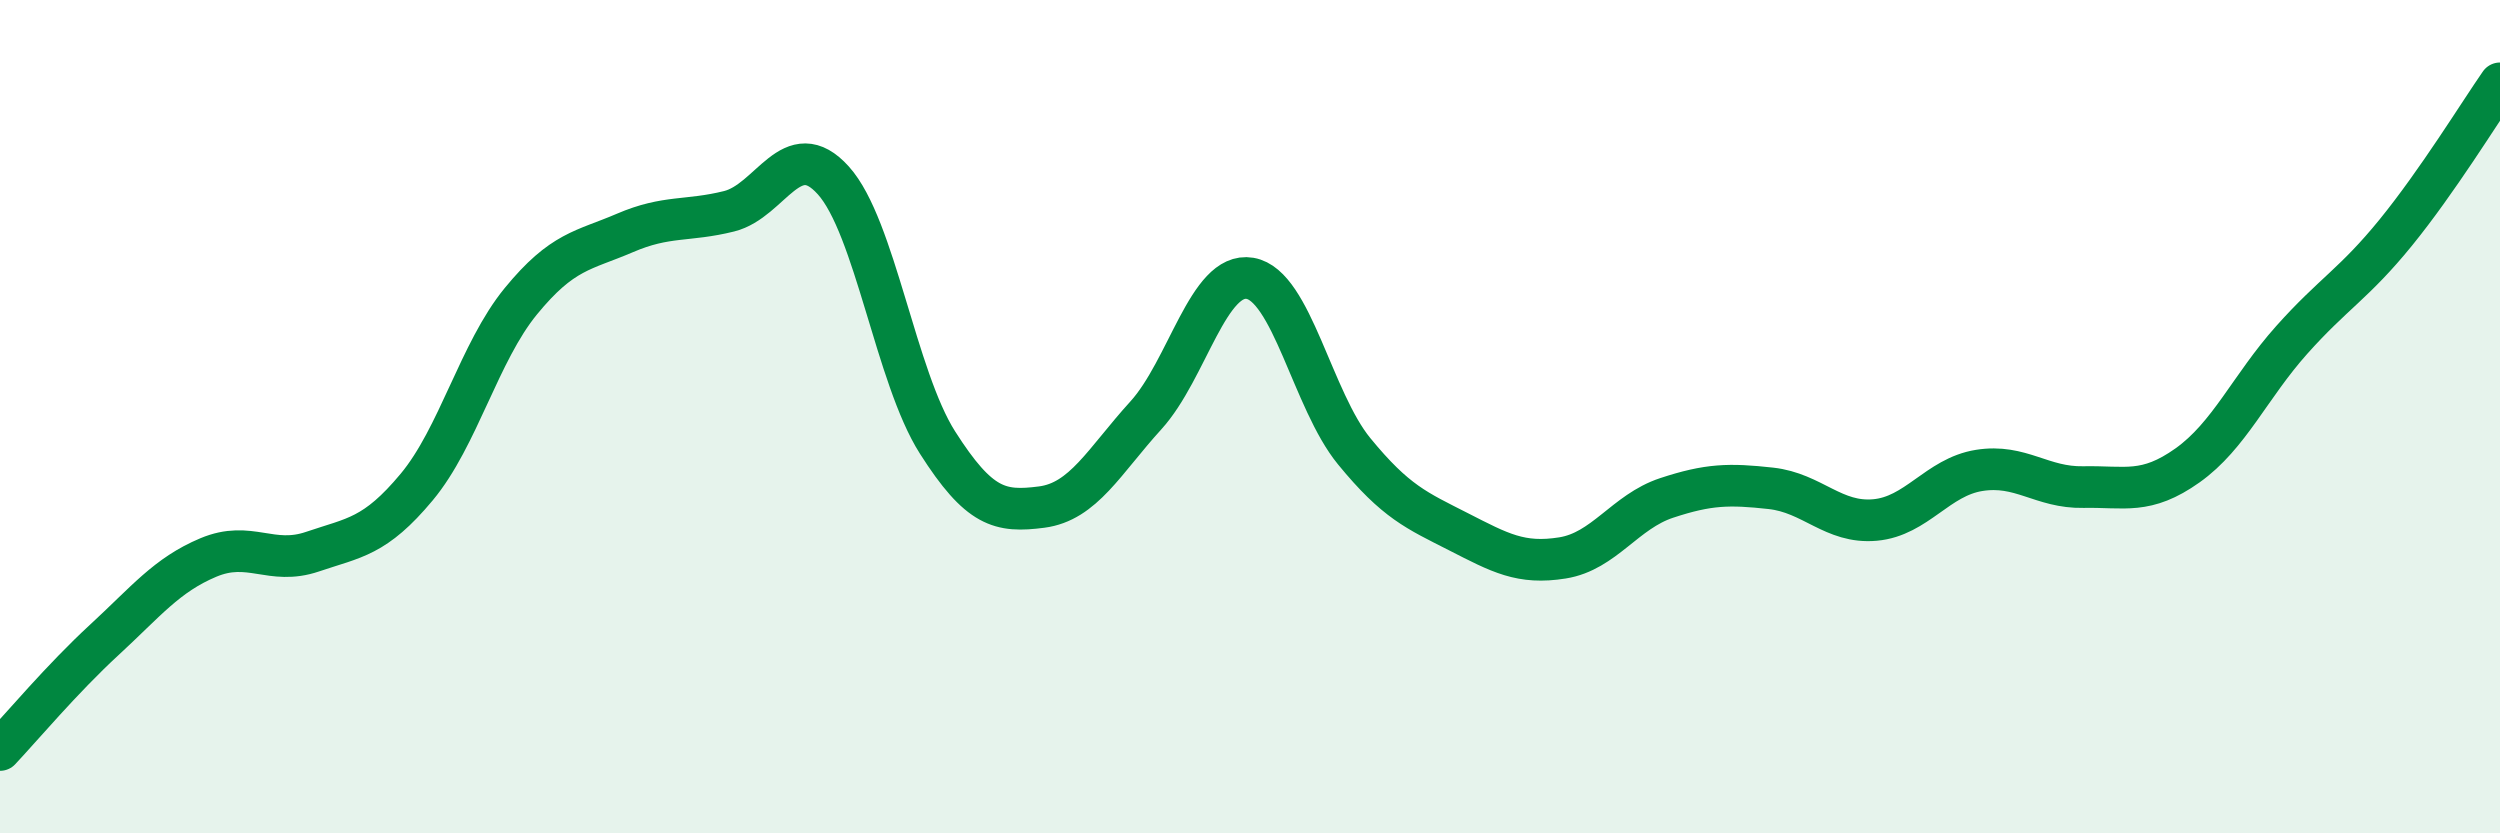
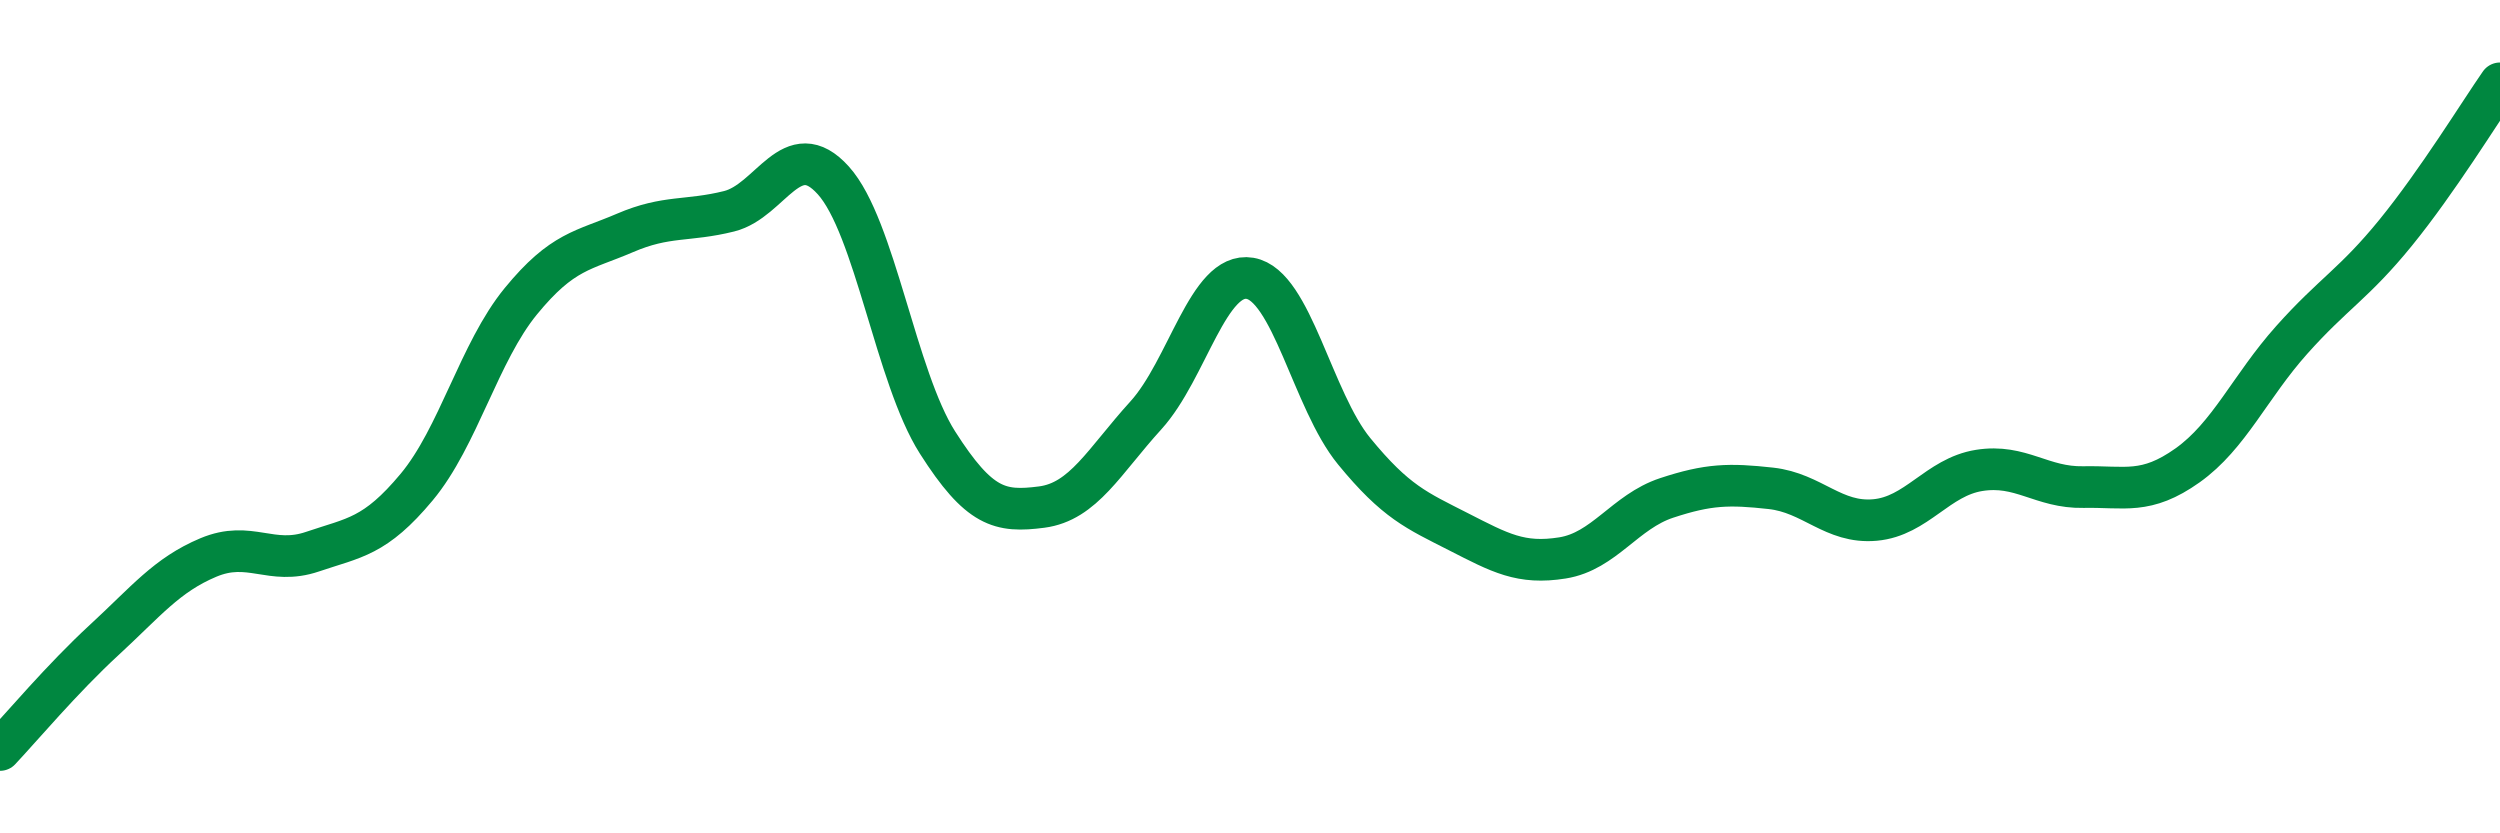
<svg xmlns="http://www.w3.org/2000/svg" width="60" height="20" viewBox="0 0 60 20">
-   <path d="M 0,18 C 0.5,17.47 1.5,16.28 2.5,15.36 C 3.5,14.44 4,13.8 5,13.38 C 6,12.96 6.5,13.58 7.5,13.24 C 8.5,12.9 9,12.89 10,11.69 C 11,10.49 11.5,8.45 12.5,7.23 C 13.5,6.01 14,6.02 15,5.59 C 16,5.16 16.5,5.32 17.5,5.07 C 18.5,4.82 19,3.22 20,4.33 C 21,5.44 21.5,9.05 22.5,10.62 C 23.5,12.19 24,12.3 25,12.17 C 26,12.04 26.5,11.07 27.5,9.97 C 28.5,8.87 29,6.51 30,6.68 C 31,6.85 31.5,9.61 32.5,10.83 C 33.5,12.05 34,12.25 35,12.76 C 36,13.27 36.5,13.55 37.5,13.39 C 38.5,13.23 39,12.28 40,11.95 C 41,11.62 41.5,11.61 42.5,11.72 C 43.5,11.83 44,12.57 45,12.48 C 46,12.39 46.5,11.45 47.5,11.29 C 48.5,11.13 49,11.71 50,11.69 C 51,11.67 51.5,11.88 52.5,11.17 C 53.5,10.46 54,9.28 55,8.16 C 56,7.04 56.5,6.81 57.5,5.58 C 58.5,4.35 59.5,2.72 60,2L60 20L0 20Z" fill="#008740" opacity="0.1" stroke-linecap="round" stroke-linejoin="round" />
  <path d="M 0,18 C 0.5,17.47 1.5,16.28 2.5,15.36 C 3.5,14.44 4,13.8 5,13.38 C 6,12.96 6.5,13.58 7.5,13.24 C 8.5,12.9 9,12.89 10,11.69 C 11,10.49 11.5,8.45 12.5,7.23 C 13.5,6.01 14,6.02 15,5.59 C 16,5.16 16.5,5.32 17.5,5.07 C 18.5,4.82 19,3.22 20,4.33 C 21,5.44 21.5,9.05 22.5,10.62 C 23.5,12.19 24,12.3 25,12.17 C 26,12.04 26.5,11.07 27.5,9.97 C 28.5,8.87 29,6.51 30,6.68 C 31,6.85 31.5,9.61 32.5,10.83 C 33.5,12.05 34,12.25 35,12.76 C 36,13.27 36.5,13.55 37.5,13.39 C 38.5,13.23 39,12.28 40,11.95 C 41,11.62 41.5,11.61 42.5,11.72 C 43.5,11.83 44,12.57 45,12.48 C 46,12.39 46.5,11.45 47.5,11.29 C 48.5,11.13 49,11.71 50,11.69 C 51,11.67 51.5,11.88 52.5,11.17 C 53.5,10.46 54,9.28 55,8.16 C 56,7.04 56.5,6.81 57.5,5.58 C 58.5,4.35 59.5,2.72 60,2" stroke="#008740" stroke-width="1" fill="none" stroke-linecap="round" stroke-linejoin="round" />
</svg>